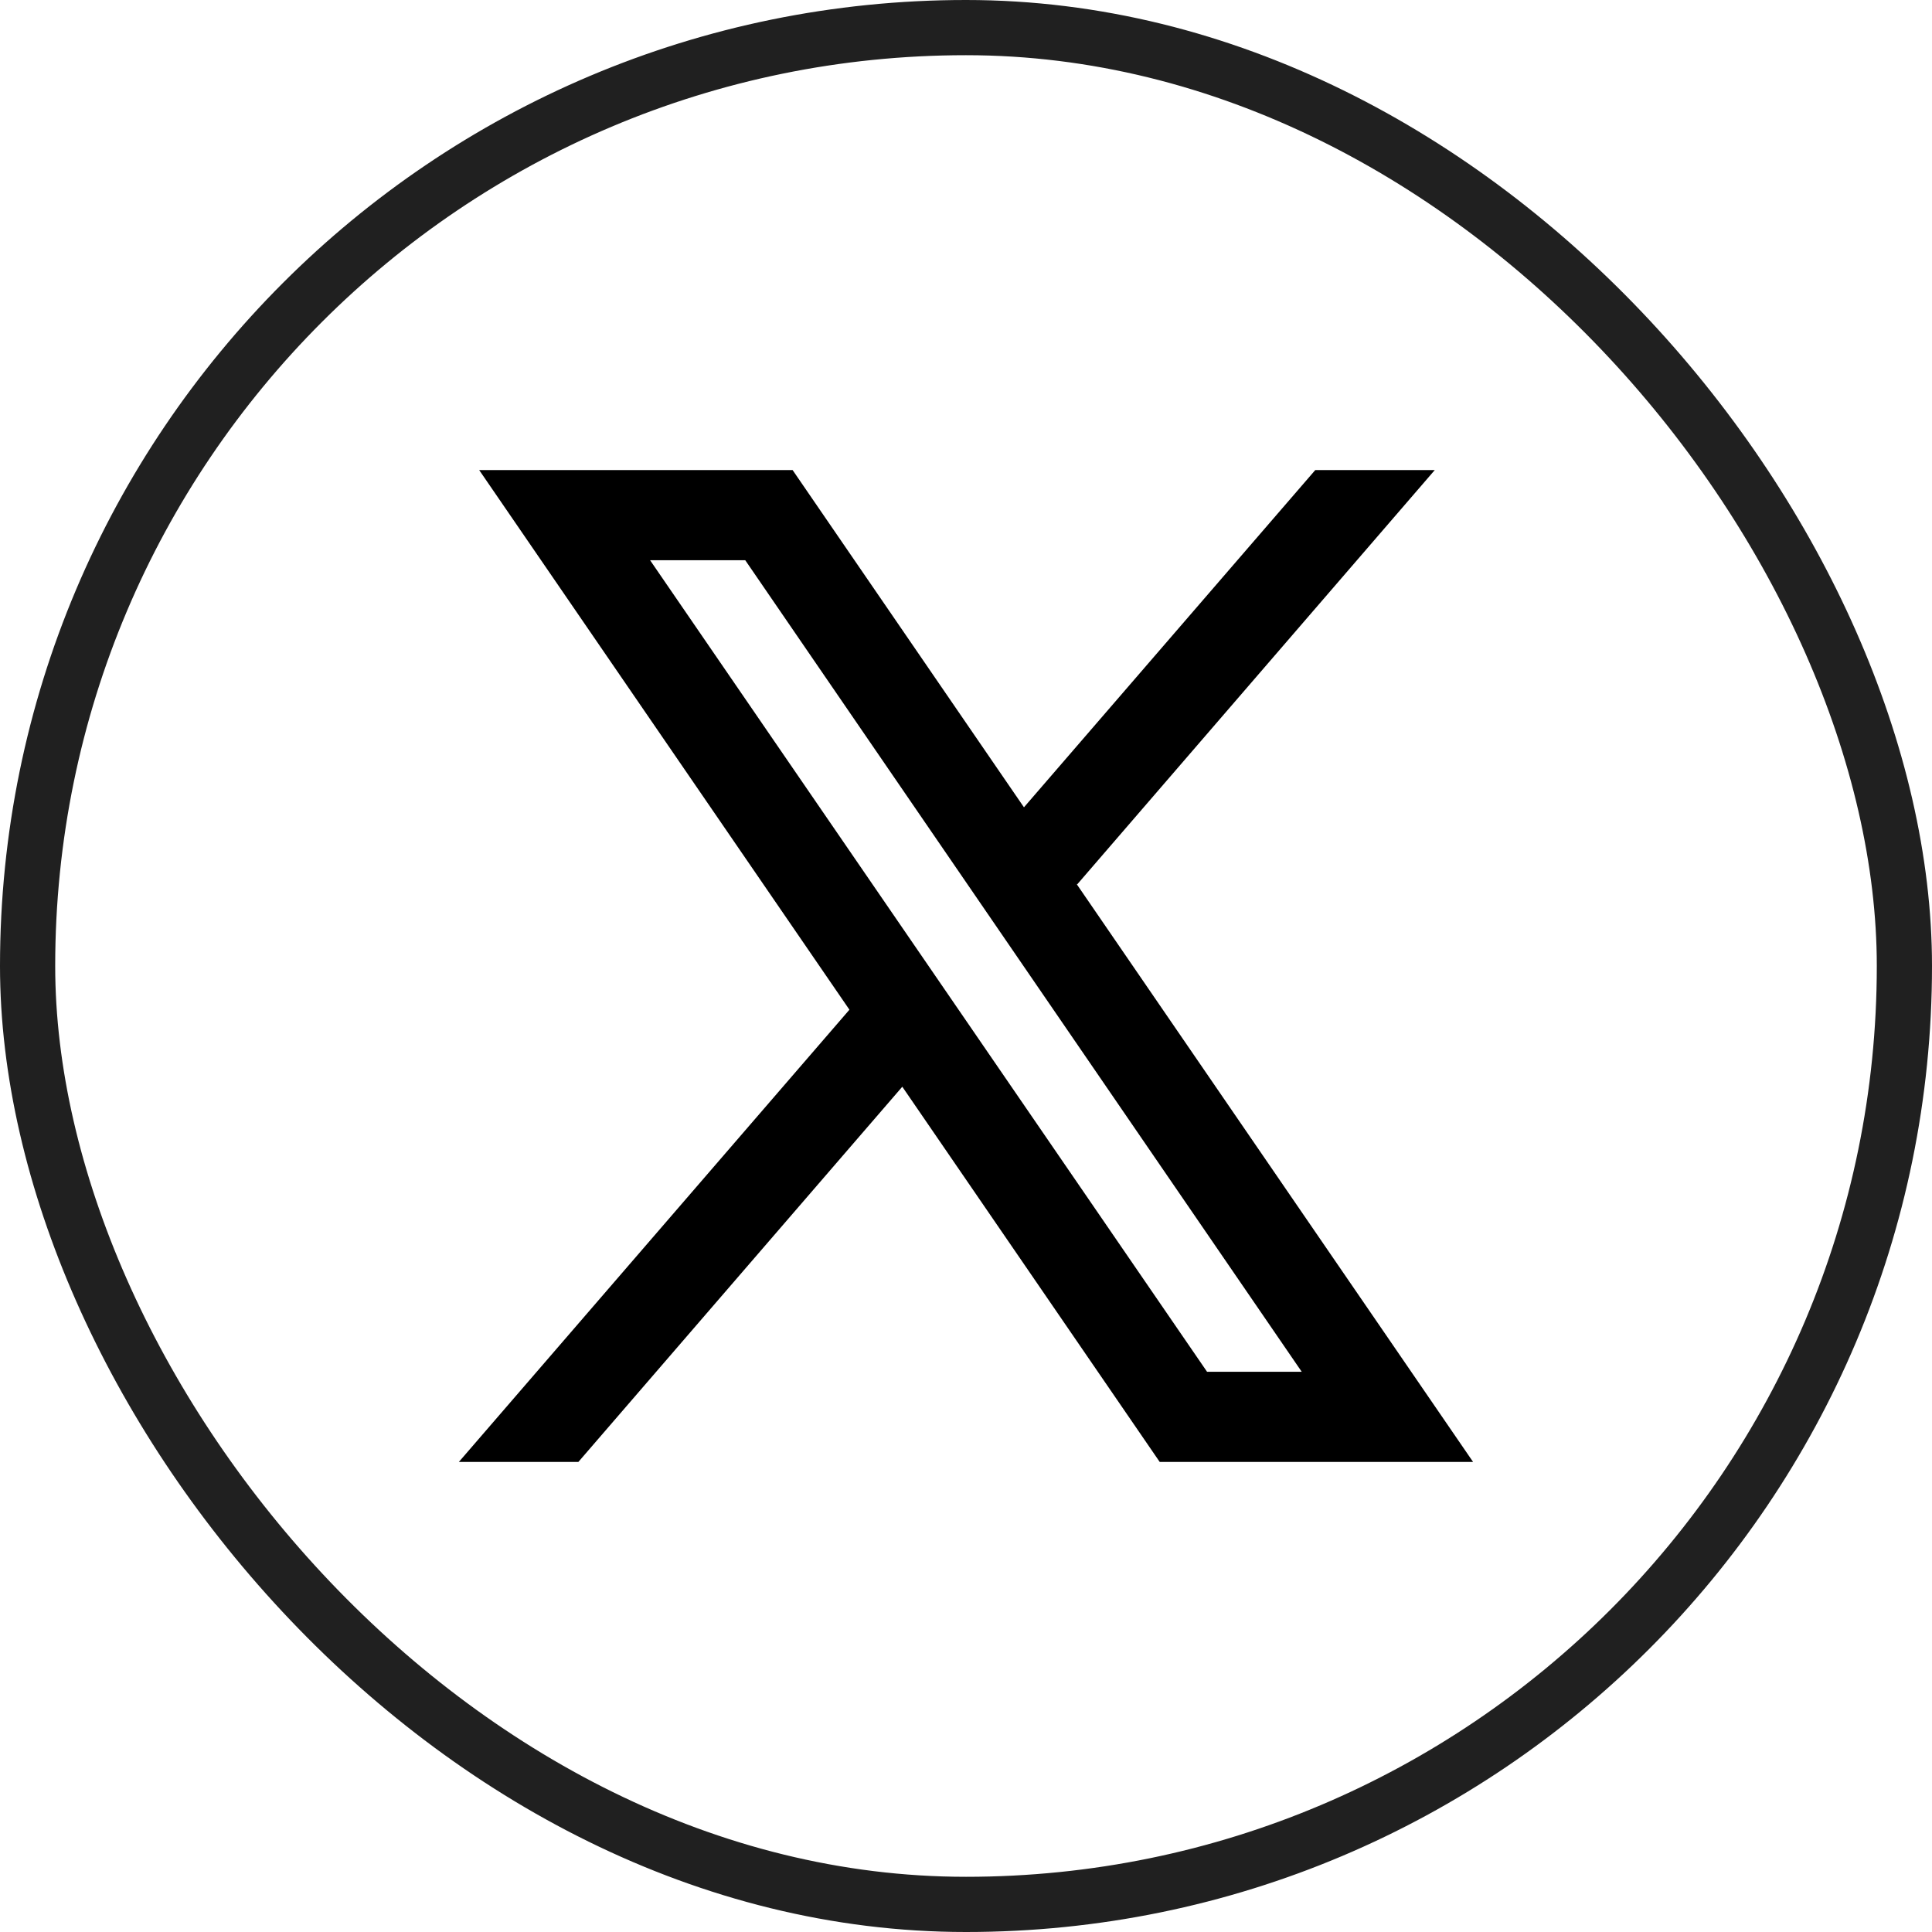
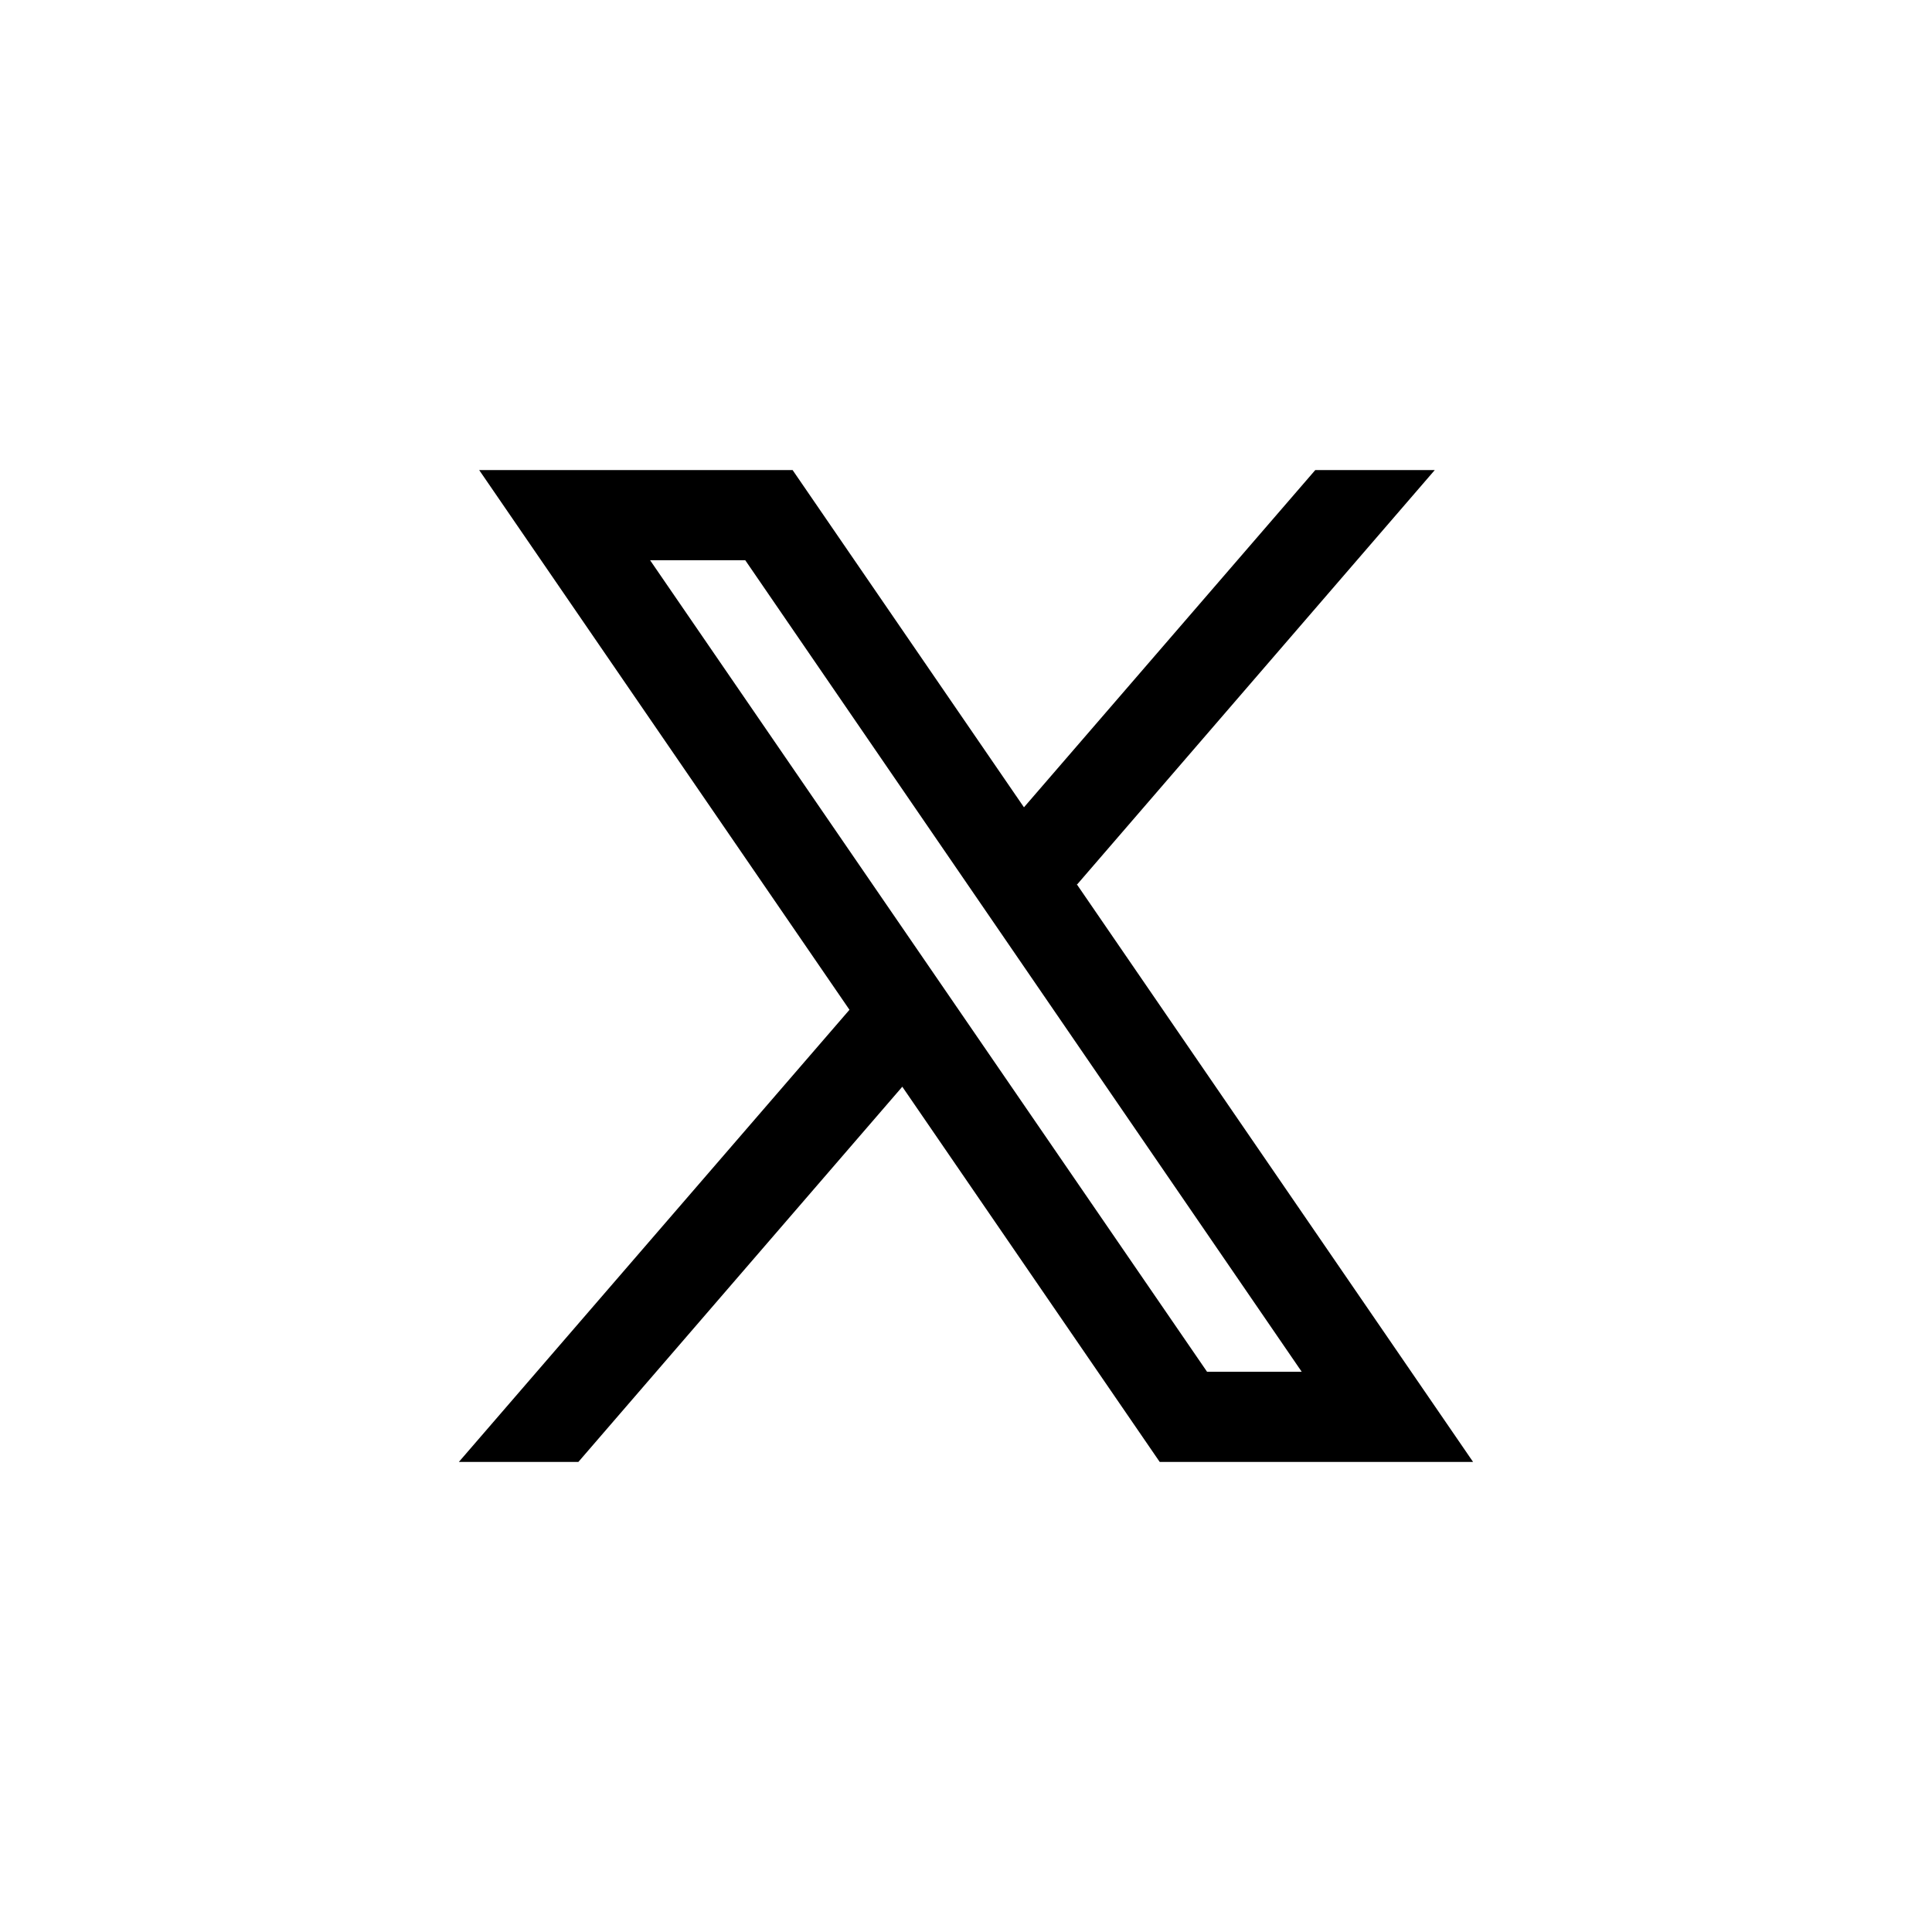
<svg xmlns="http://www.w3.org/2000/svg" width="35" height="35" viewBox="0 0 35 35" fill="none">
-   <rect x="0.5" y="0.5" width="34" height="34" rx="17" stroke="#202020" />
-   <path fill-rule="evenodd" clip-rule="evenodd" d="M26.686 26.484L19.502 16.012L19.514 16.022L25.992 8.516H23.827L18.55 14.625L14.359 8.516H8.681L15.389 18.293L15.388 18.292L8.313 26.484H10.478L16.346 19.687L21.009 26.484H26.686ZM13.501 10.149L23.582 24.851H21.867L11.777 10.149H13.501Z" fill="black" />
+   <path fill-rule="evenodd" clip-rule="evenodd" d="M26.686 26.484L19.502 16.012L19.514 16.022L25.992 8.516H23.827L18.55 14.625L14.359 8.516H8.681L15.389 18.293L8.313 26.484H10.478L16.346 19.687L21.009 26.484H26.686ZM13.501 10.149L23.582 24.851H21.867L11.777 10.149H13.501Z" fill="black" />
</svg>